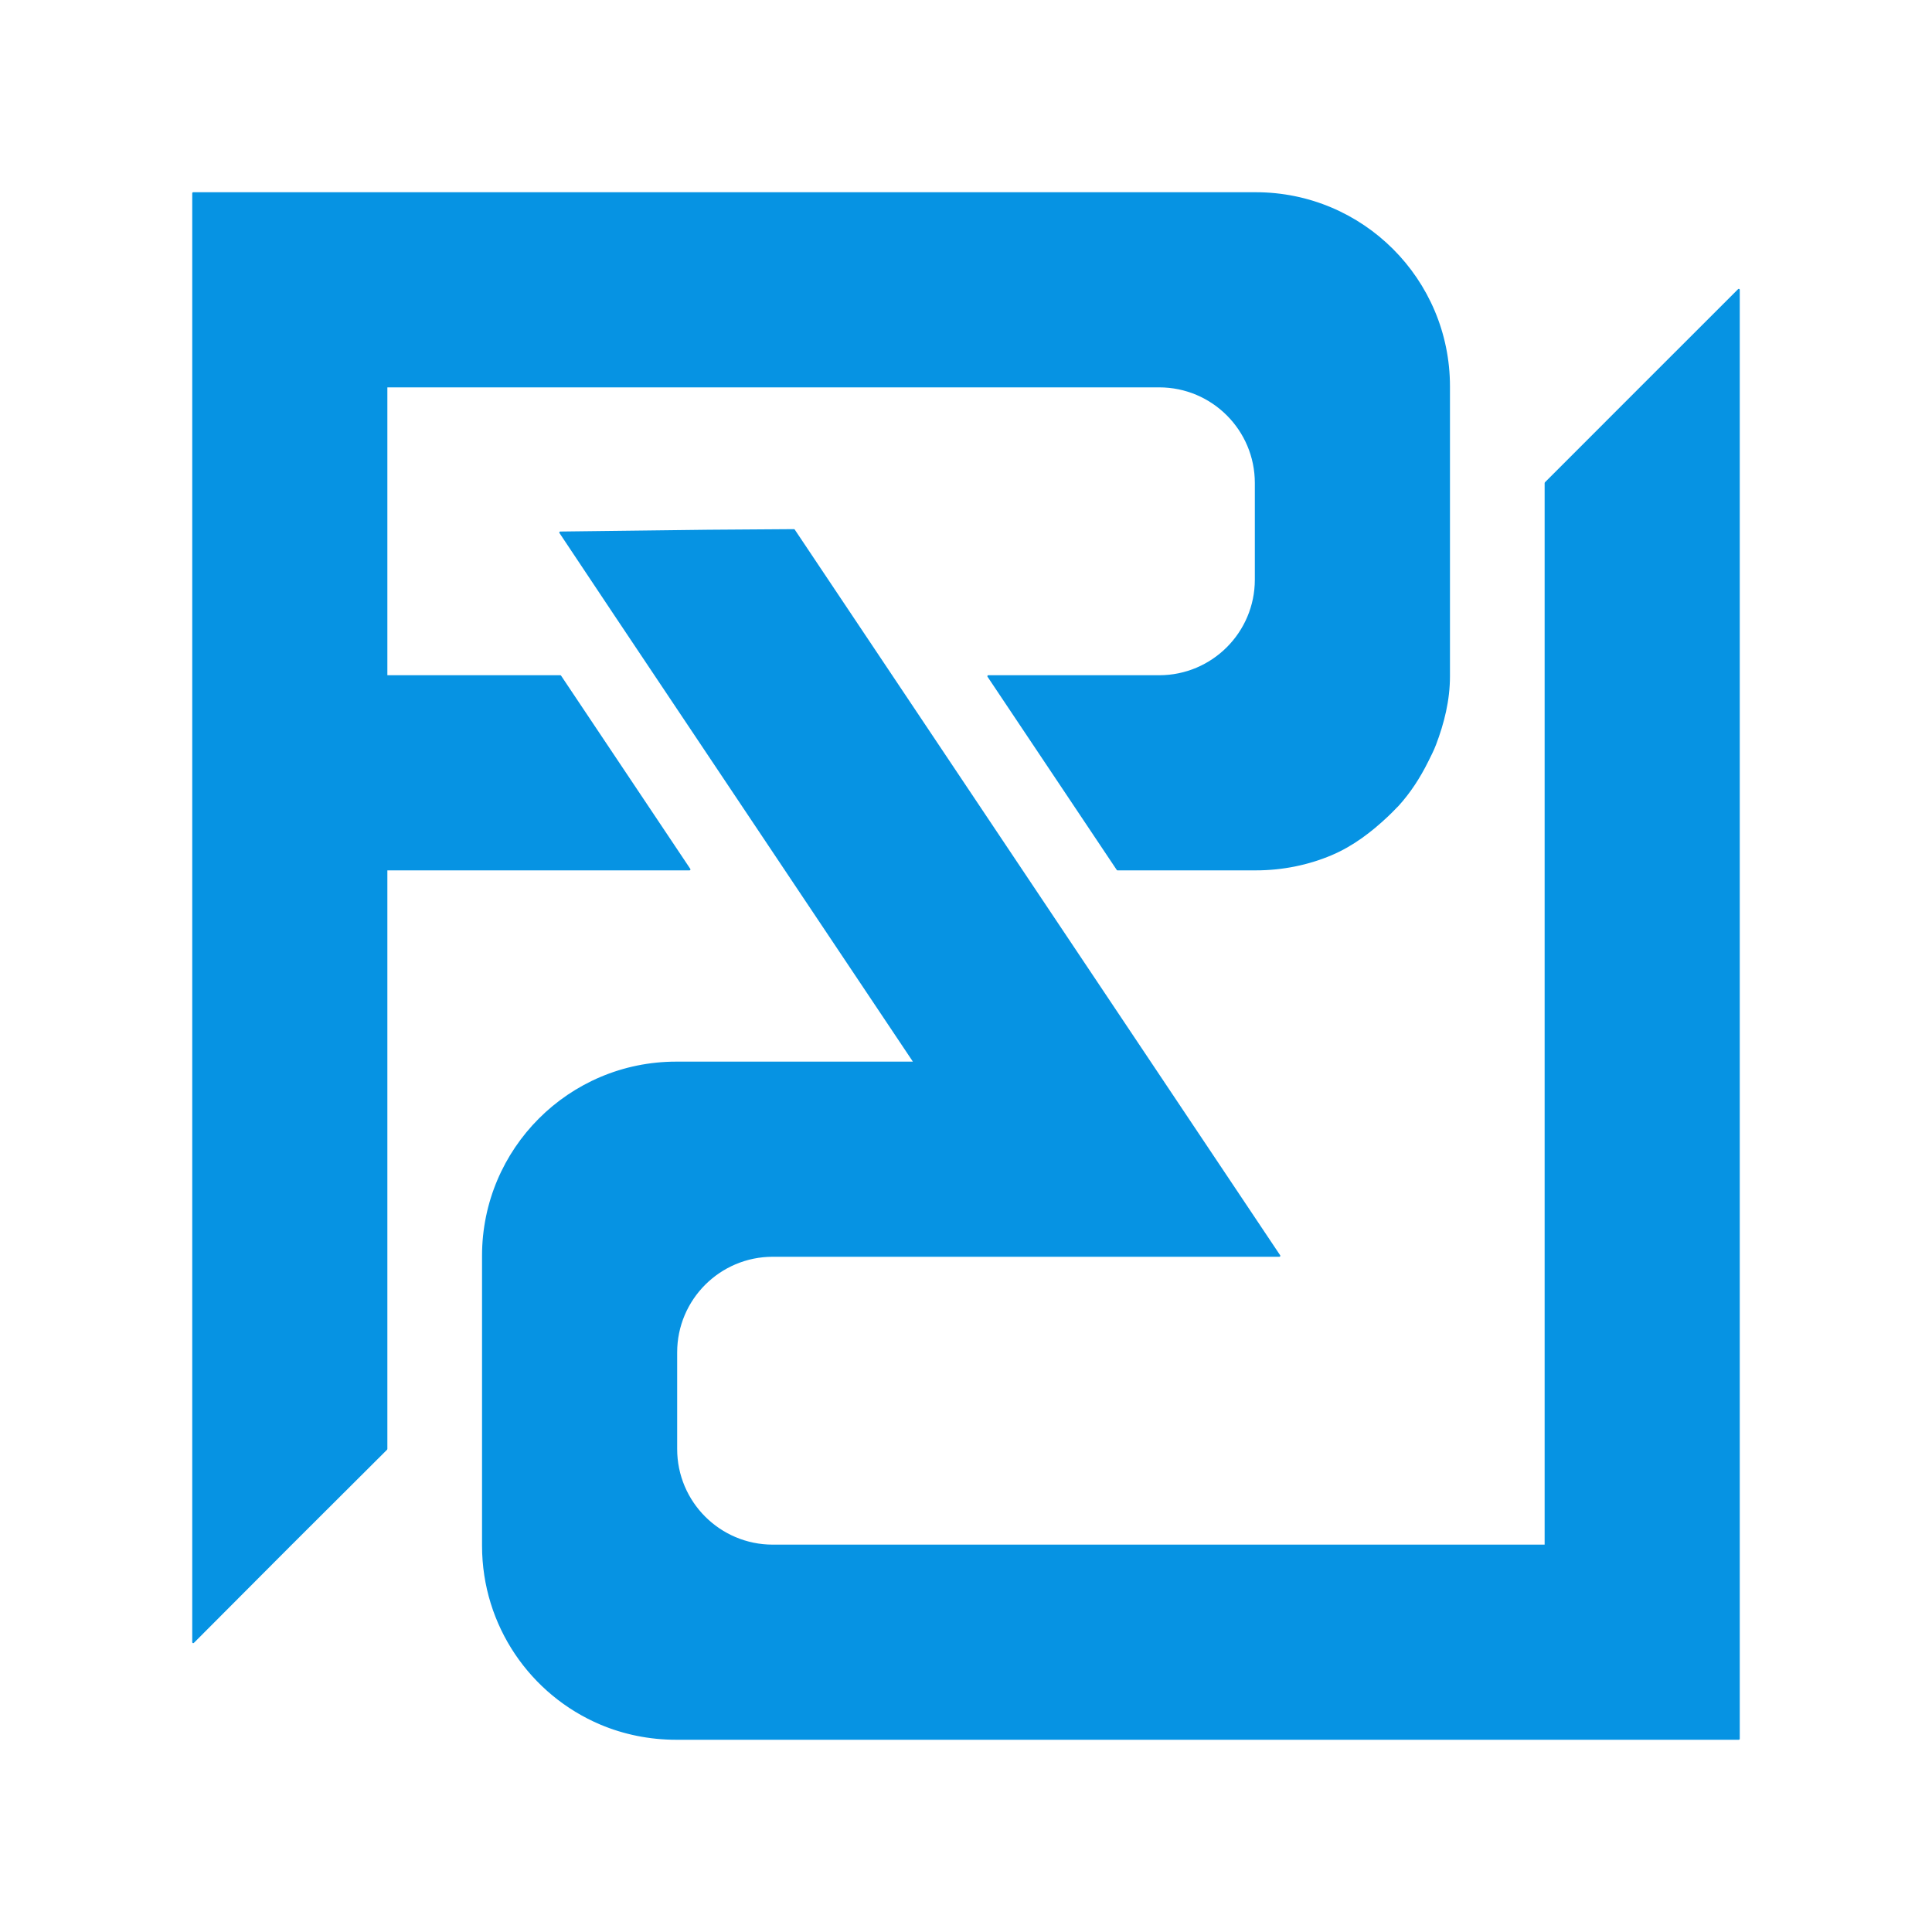
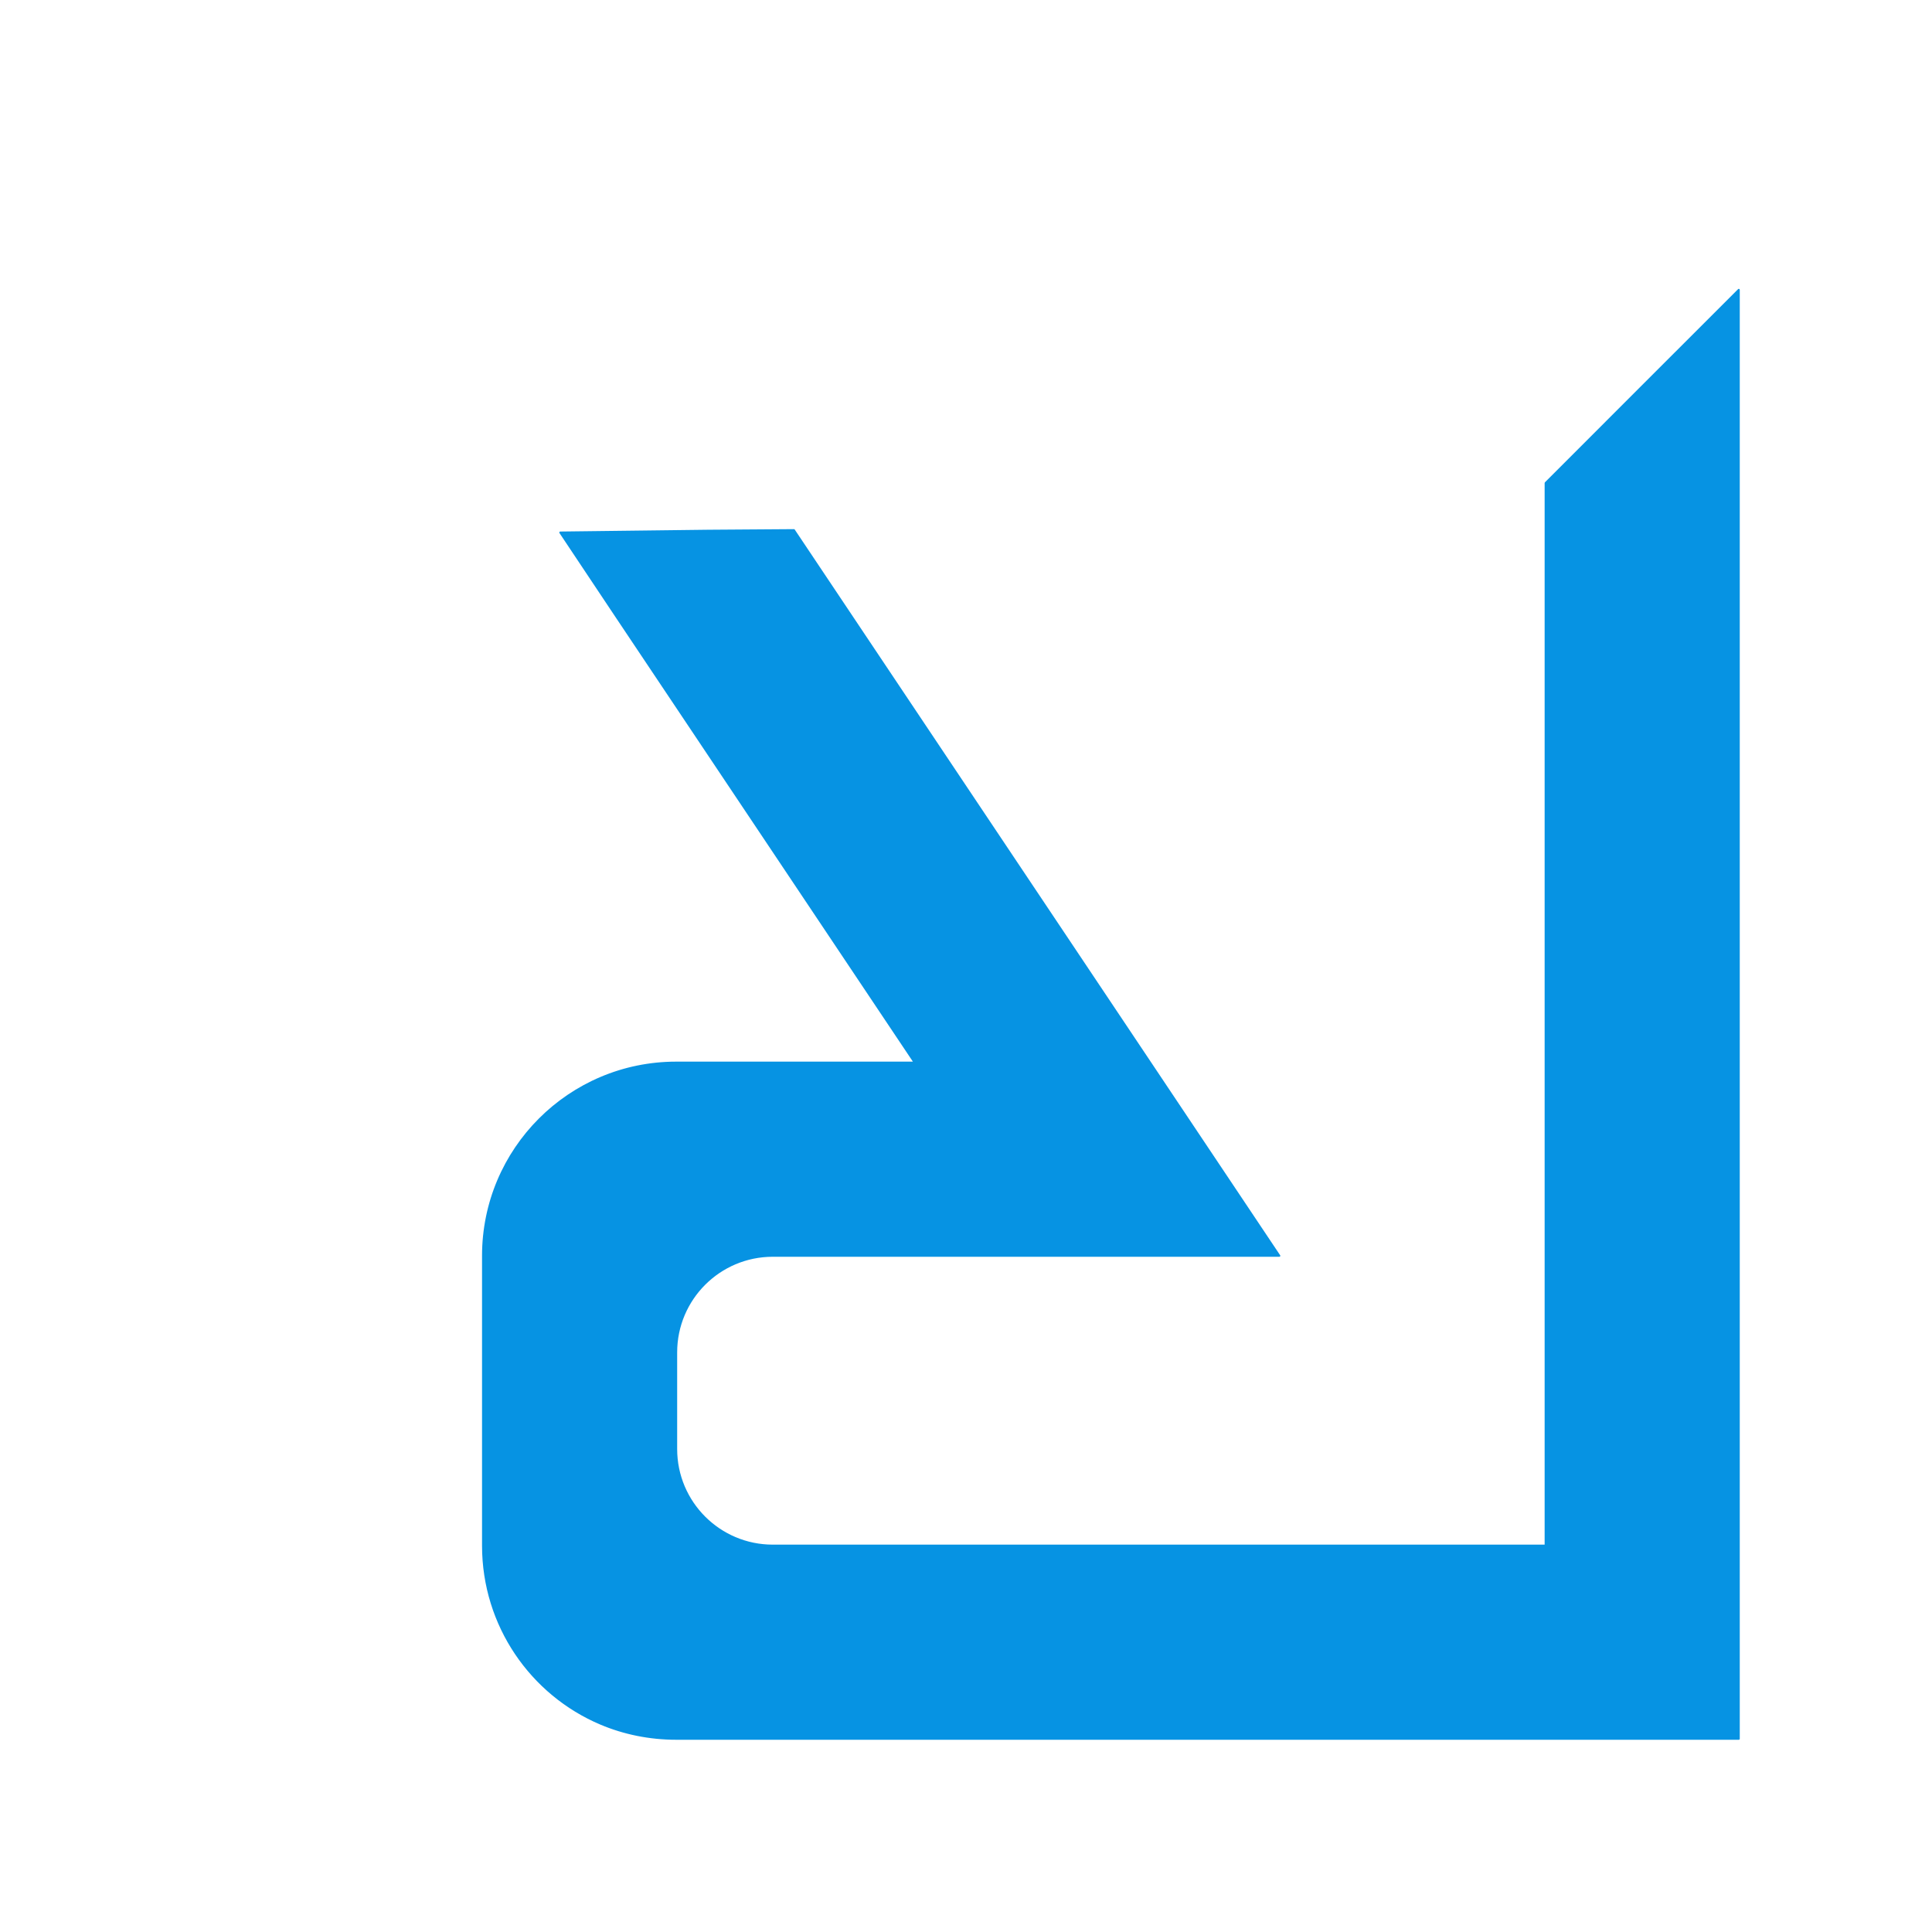
<svg xmlns="http://www.w3.org/2000/svg" xmlns:ns1="http://sodipodi.sourceforge.net/DTD/sodipodi-0.dtd" xmlns:ns2="http://www.inkscape.org/namespaces/inkscape" xmlns:ns3="http://vectornator.io" height="100.0pt" stroke-miterlimit="10" style="fill-rule:nonzero;clip-rule:evenodd;stroke-linecap:round;stroke-linejoin:round;" version="1.1" viewBox="0 0 100 100" width="100.0pt" xml:space="preserve" id="svg7" ns1:docname="PR_fullcolour.svg" ns2:version="1.4 (86a8ad7, 2024-10-11)">
  <ns1:namedview id="namedview7" pagecolor="#ffffff" bordercolor="#999999" borderopacity="1" ns2:showpageshadow="2" ns2:pageopacity="0" ns2:pagecheckerboard="0" ns2:deskcolor="#d1d1d1" ns2:document-units="pt" ns2:zoom="4" ns2:cx="74.125" ns2:cy="90.375" ns2:window-width="1920" ns2:window-height="1094" ns2:window-x="-11" ns2:window-y="-11" ns2:window-maximized="1" ns2:current-layer="svg7" />
  <defs id="defs1" />
  <g id="R" ns3:layerName="R">
-     <path d="M84.941 20.057L80 25L80 55L80 65L80 80L45 80L40 80C37.239 80 35 77.761 35 75L35 70C35 67.239 37.239 65 40 65L45 65L54.062 65L66.219 65L59.531 55L41.094 27.438L36.656 27.469L29 27.562L31.938 31.969L47.344 55L35 55C29.477 55 25 59.477 25 65L25 80C25 84.142 27.505 87.701 31.094 89.219C32.29 89.725 33.619 90 35 90L80 90L90 90L90 80L90 65L90 55L90 15L84.941 20.057Z" fill="none" opacity="1" stroke="#000000" stroke-linecap="butt" stroke-linejoin="round" stroke-opacity="0.998" stroke-width="0.1" ns3:layerName="Curve" id="path1" style="stroke:#0693e3;stroke-opacity:0.996;fill:#0693e3;fill-opacity:1" />
+     <path d="M84.941 20.057L80 25L80 65L80 80L45 80L40 80C37.239 80 35 77.761 35 75L35 70C35 67.239 37.239 65 40 65L45 65L54.062 65L66.219 65L59.531 55L41.094 27.438L36.656 27.469L29 27.562L31.938 31.969L47.344 55L35 55C29.477 55 25 59.477 25 65L25 80C25 84.142 27.505 87.701 31.094 89.219C32.29 89.725 33.619 90 35 90L80 90L90 90L90 80L90 65L90 55L90 15L84.941 20.057Z" fill="none" opacity="1" stroke="#000000" stroke-linecap="butt" stroke-linejoin="round" stroke-opacity="0.998" stroke-width="0.1" ns3:layerName="Curve" id="path1" style="stroke:#0693e3;stroke-opacity:0.996;fill:#0693e3;fill-opacity:1" />
  </g>
  <g id="P-new" ns3:layerName="P new" style="fill:#0693e3;fill-opacity:1;stroke:#0693e3;stroke-opacity:1">
-     <path d="M10 10L10 20L10 35L10 45L10 85L15.034 79.951L20 75L20 45L35.688 45L29 35L20 35L20 20L55 20L60 20C62.761 20 65 22.239 65 25L65 30C65 32.761 62.761 35 60 35L55 35L51.156 35L57.844 45L65 45C66.381 45 67.71 44.725 68.906 44.219C70.01 43.752 70.953 43.029 71.812 42.219C71.962 42.077 72.108 41.931 72.25 41.781C72.28 41.749 72.314 41.72 72.344 41.688C72.963 41.007 73.461 40.238 73.875 39.406C74.018 39.118 74.166 38.834 74.281 38.531C74.7 37.429 75 36.249 75 35L75 20C75 14.477 70.523 10 65 10L20 10L10 10Z" fill="none" opacity="1" stroke="#000000" stroke-linecap="butt" stroke-linejoin="round" stroke-opacity="0.998" stroke-width="0.1" ns3:layerName="Curve" id="path2" style="fill:#0693e3;fill-opacity:1;stroke:#0693e3;stroke-opacity:1" />
-   </g>
+     </g>
  <g id="Layer-1" opacity="0.5" ns3:layerName="Layer 1" visibility="hidden" style="display:none">
    <path d="M 80,72.5 H 25" fill="none" opacity="1" stroke="#f02424" stroke-linecap="butt" stroke-linejoin="round" stroke-opacity="0.998" stroke-width="0.1" ns3:layerName="Line 2" id="path3" />
-     <path d="M 75,27.5 H 20" fill="none" opacity="1" stroke="#f02424" stroke-linecap="butt" stroke-linejoin="round" stroke-opacity="0.998" stroke-width="0.1" ns3:layerName="Line 1" id="path4" />
-     <path d="m 69.156,69.72 -8.312,5.559" fill="none" opacity="1" stroke="#f02424" stroke-linecap="butt" stroke-linejoin="round" stroke-opacity="0.998" stroke-width="0.1" ns3:layerName="Line 6" id="path5" />
-     <path d="m 39.156,24.72 -8.312,5.559" fill="none" opacity="1" stroke="#f02424" stroke-linecap="butt" stroke-linejoin="round" stroke-opacity="0.998" stroke-width="0.1" ns3:layerName="Line 5" id="path6" />
-     <path d="m 35,27.5 30,45" fill="none" opacity="1" stroke="#f02424" stroke-linecap="butt" stroke-linejoin="round" stroke-opacity="0.998" stroke-width="0.1" ns3:layerName="Line 3" id="path7" />
  </g>
</svg>